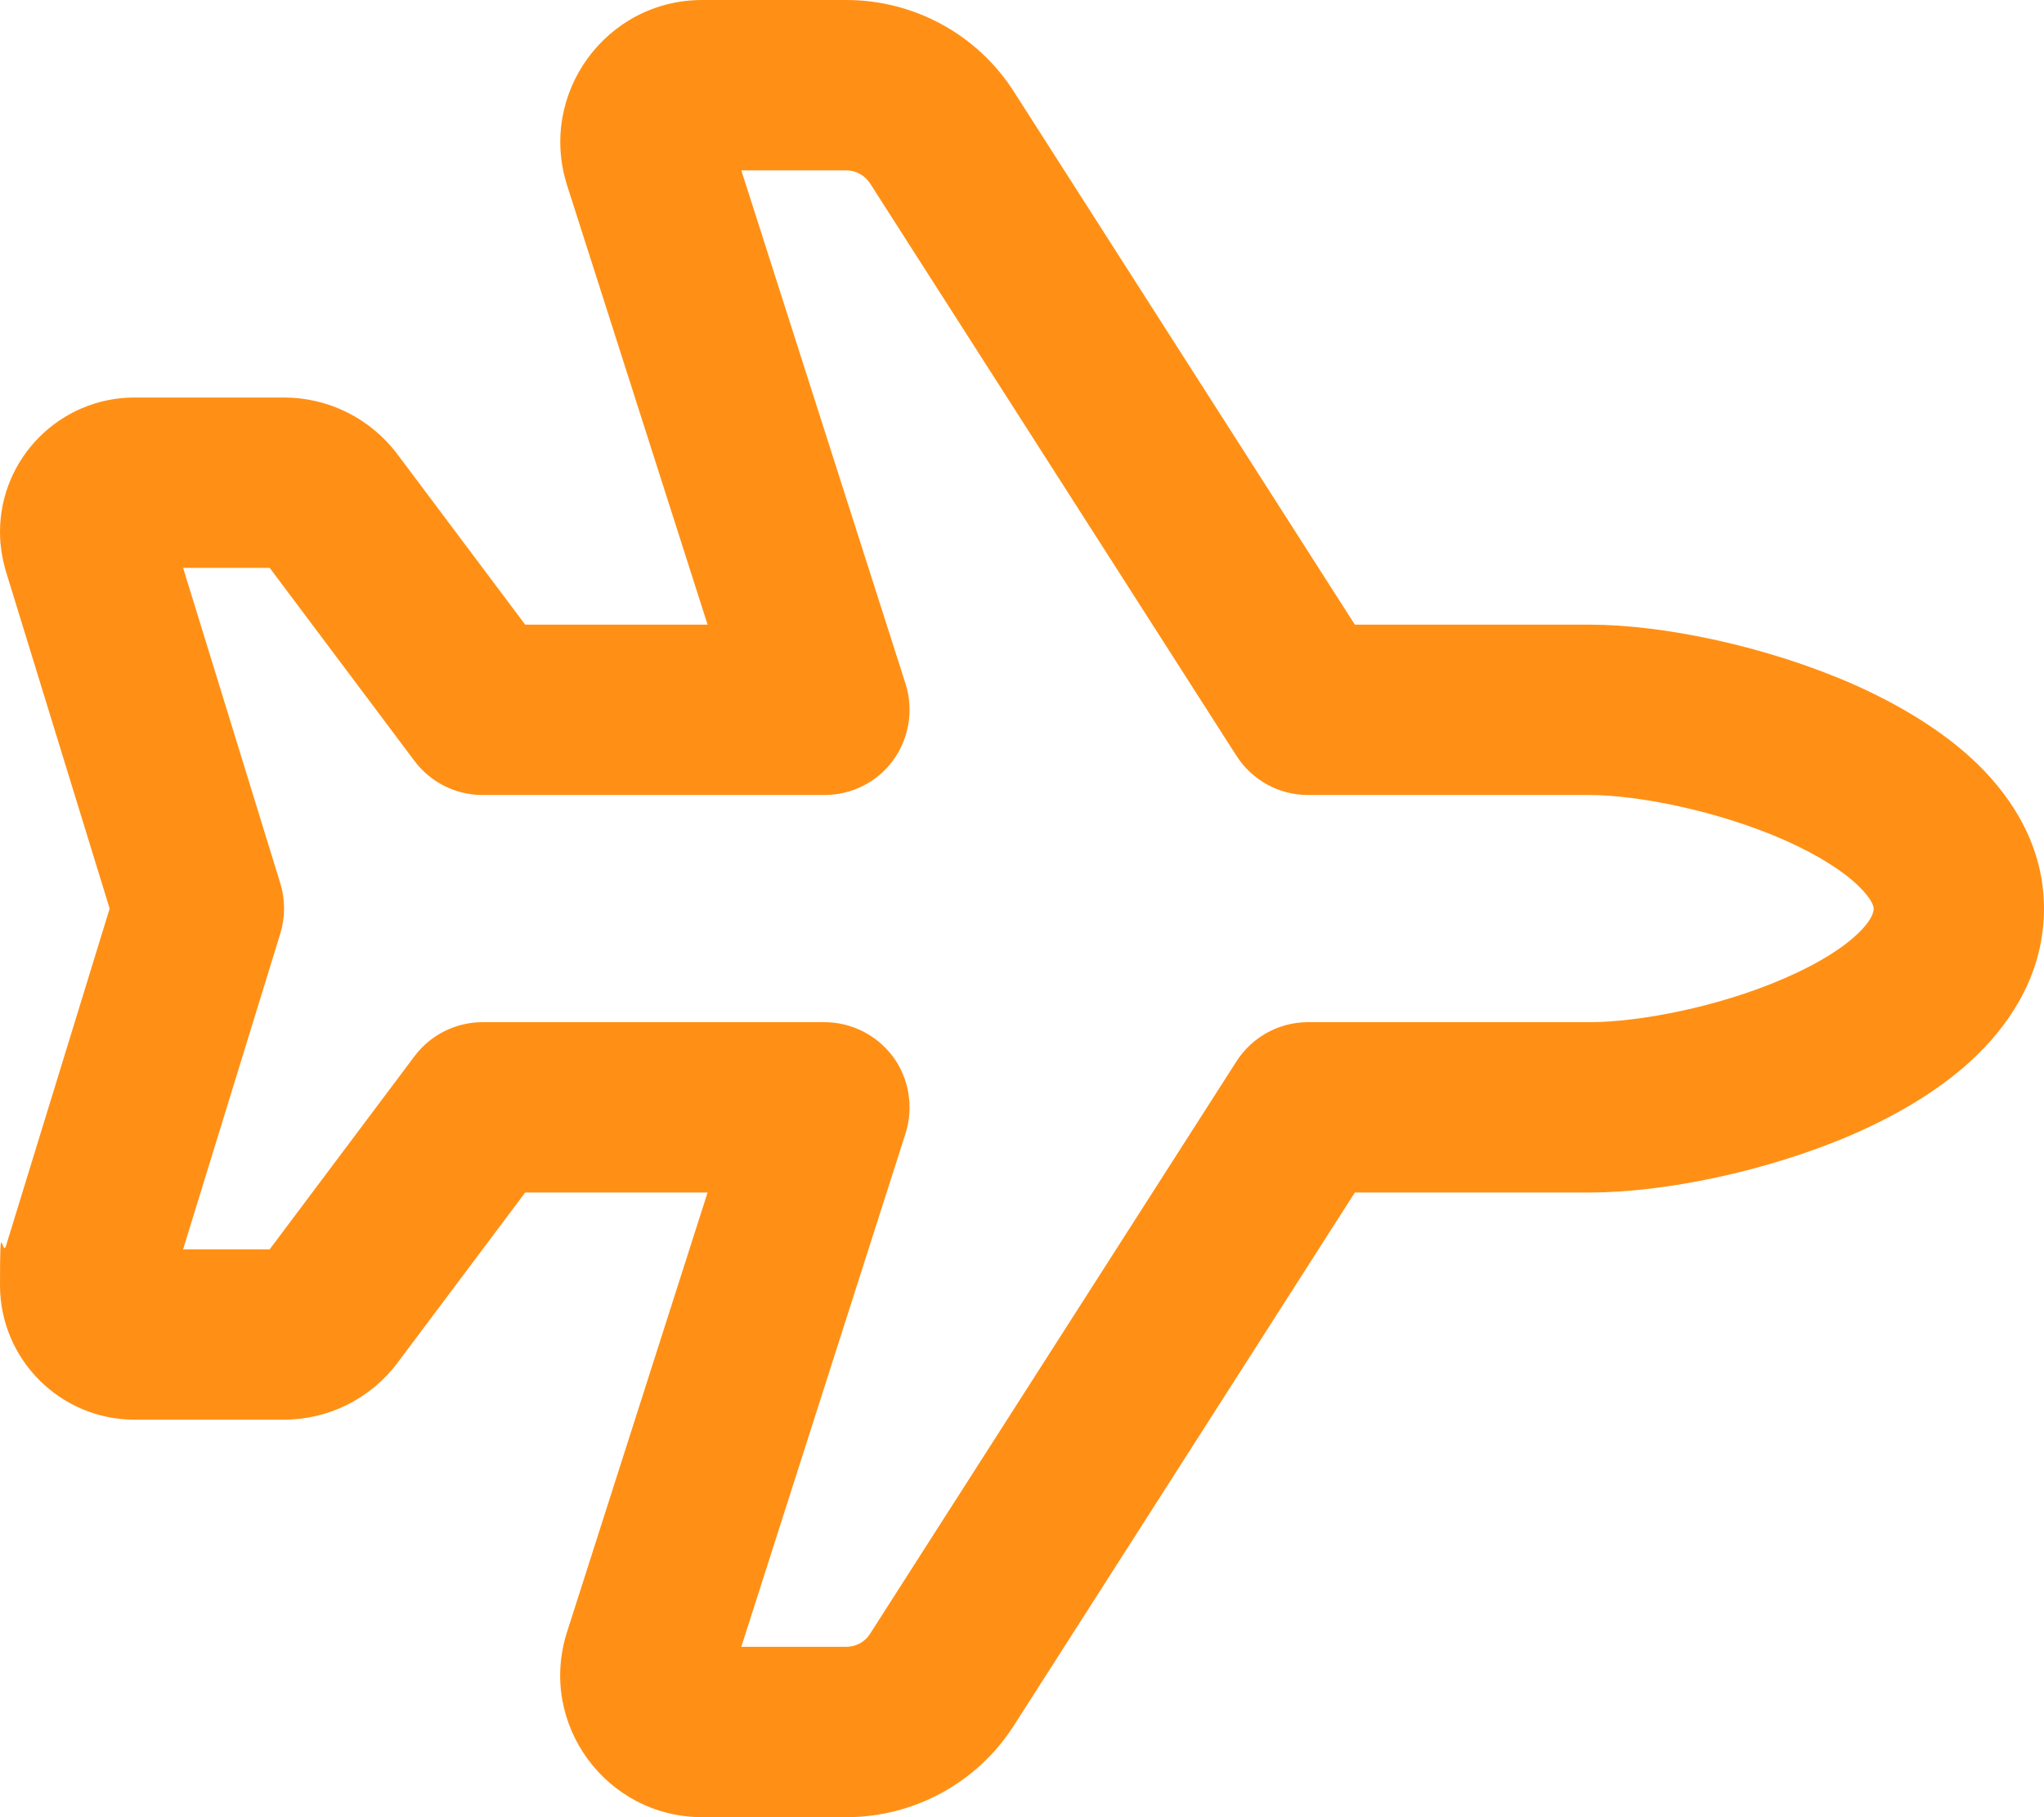
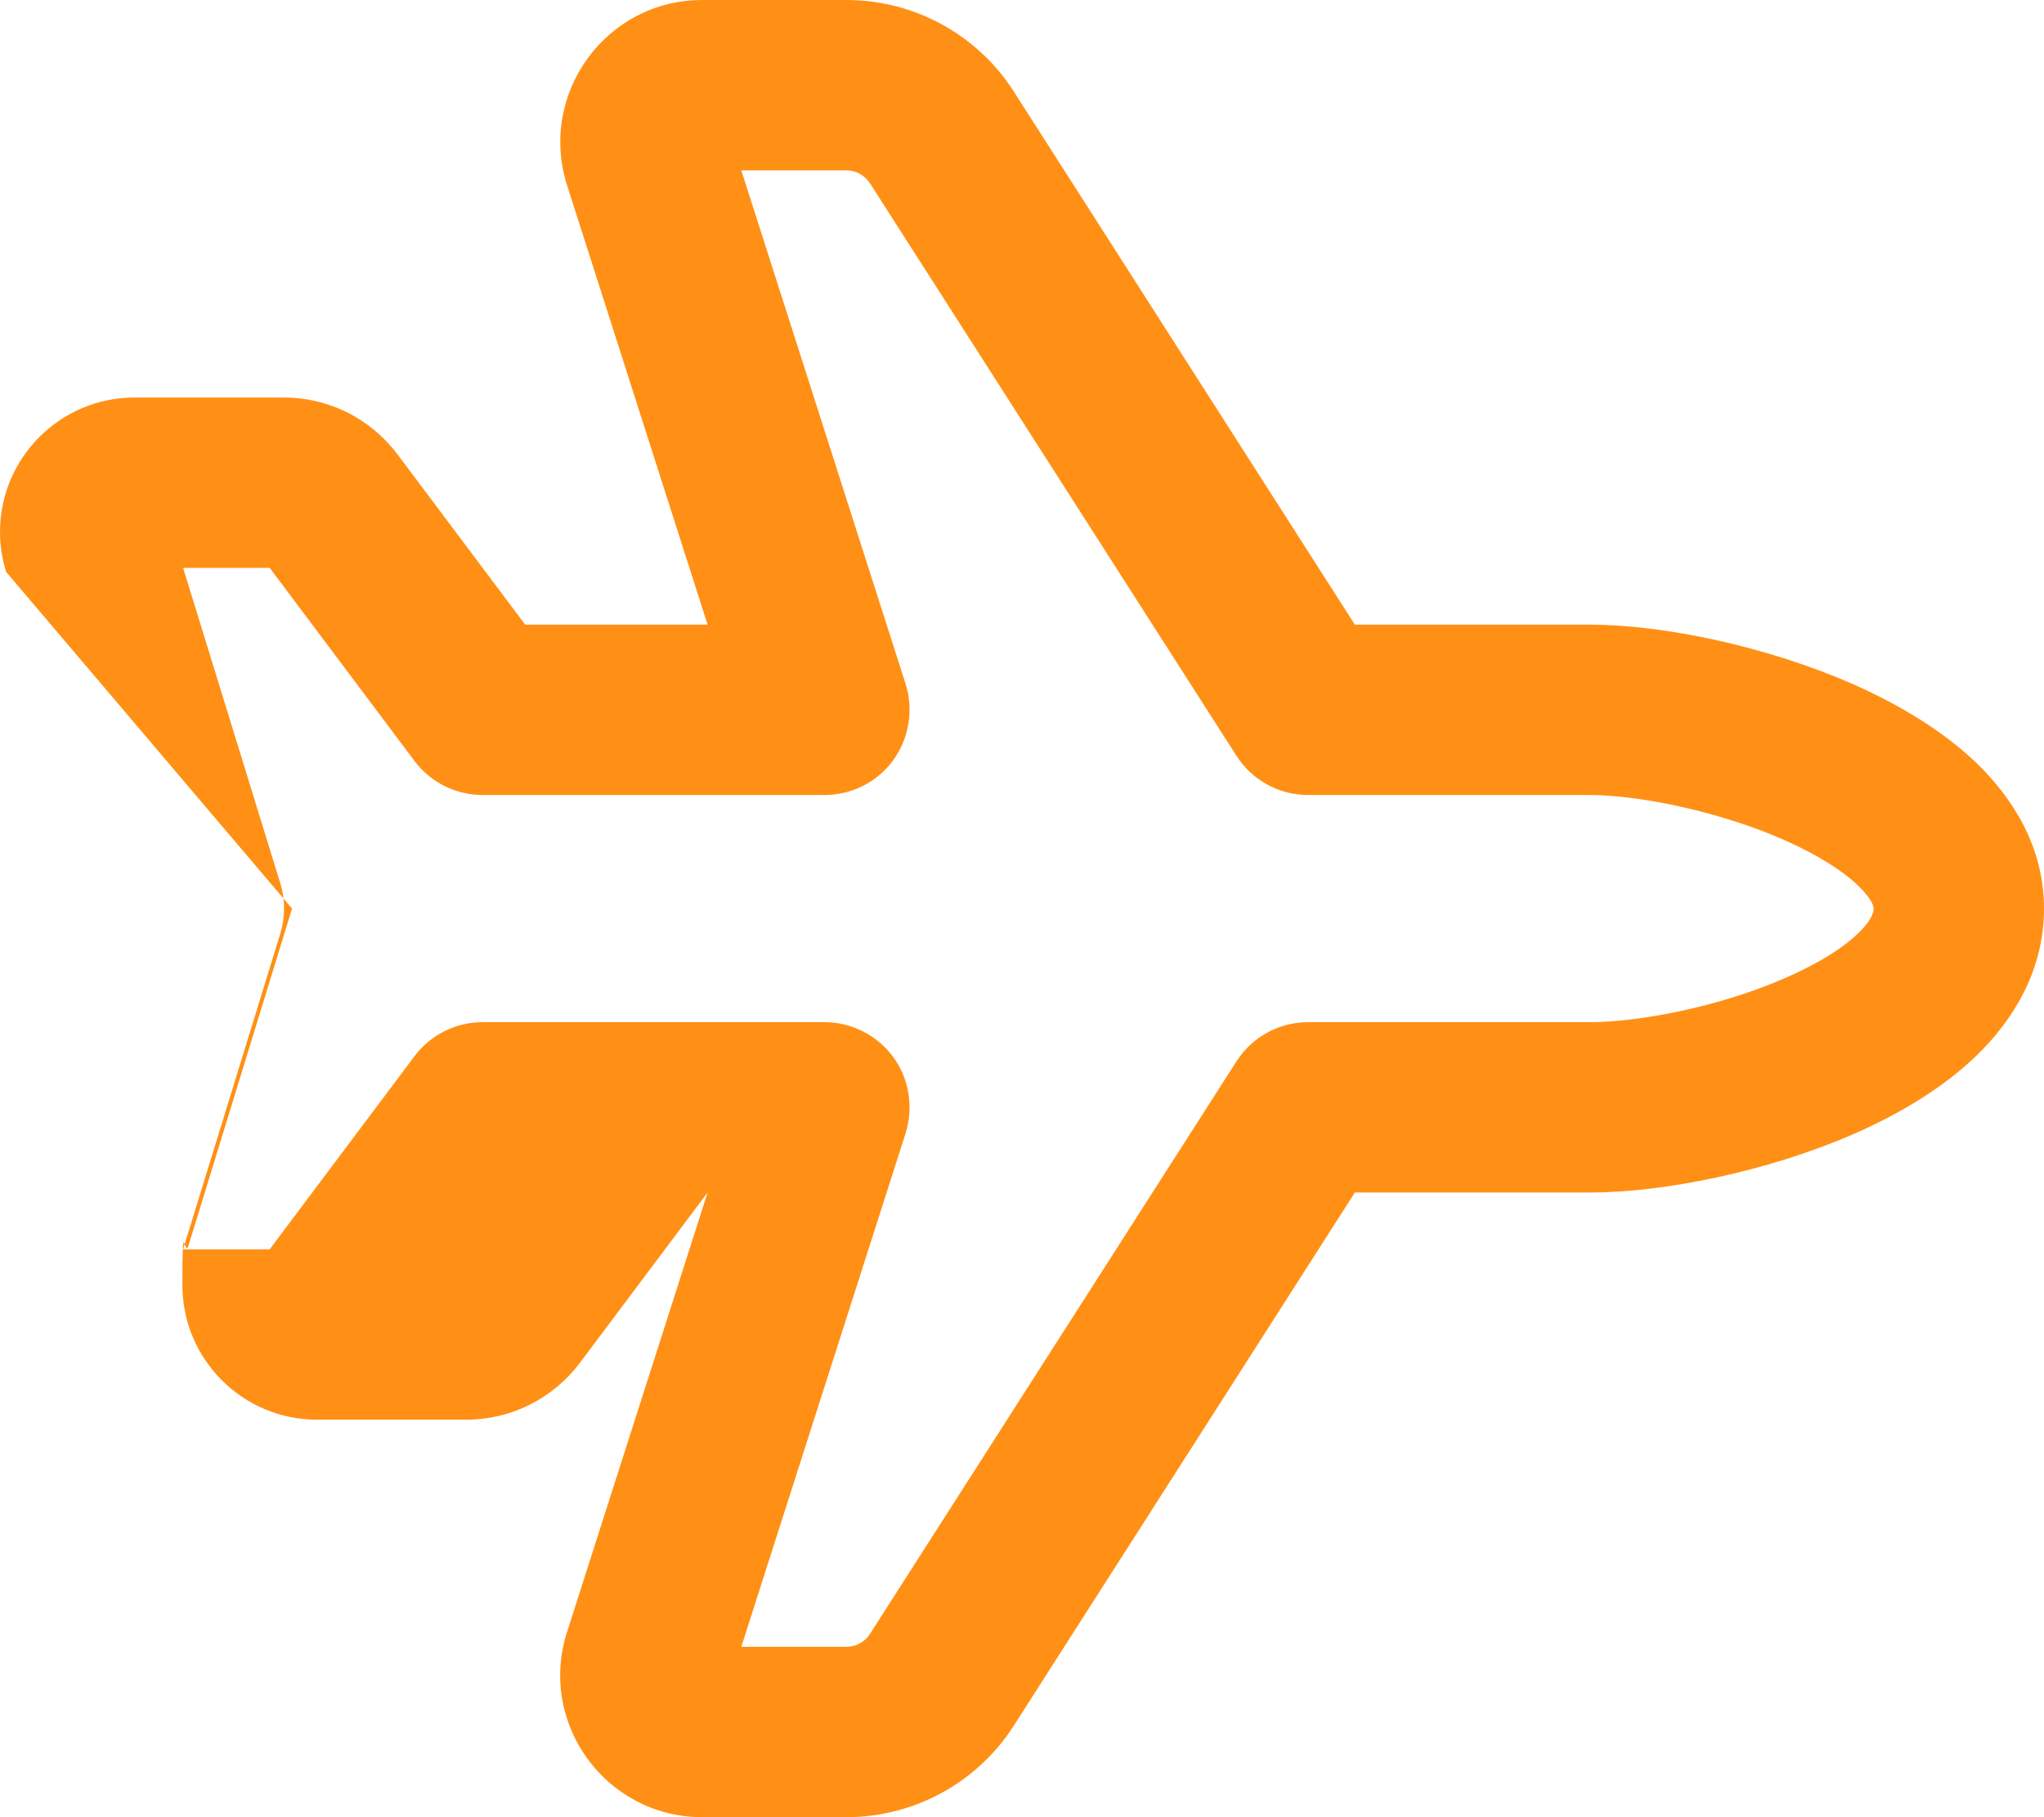
<svg xmlns="http://www.w3.org/2000/svg" version="1.1" viewBox="0 0 576 512">
  <defs>
    <style>
      .cls-1 {
        fill: #ff9015;
      }
    </style>
  </defs>
  <g>
    <g id="Layer_1">
-       <path class="cls-1" d="M557.3,215.3c9.9,9.7,18.7,23.3,18.7,40.7s-8.6,31.2-18.7,41.1c-9.9,9.7-22.6,17-34.9,22.4-24.6,10.7-53.8,16.5-74.4,16.5h-66.2l-96.1,150.2c-10.3,16.1-28.1,25.8-47.2,25.8h-40.6c-27.1,0-46.4-26.4-38.1-52.2l39.6-123.8h-51.4l-36,48-19.2-14.4,19.2,14.4c-7.6,10.1-19.4,16-32,16h-42.1c-20.9,0-37.9-17-37.9-37.9s.6-7.5,1.7-11.1h0l29.2-95L1.7,161.1h0c-1.1-3.7-1.7-7.4-1.7-11.2,0-20.9,17-37.9,37.9-37.9h42.1c12.6,0,24.4,5.9,32,16l36,48h51.4l-39.6-123.8C151.6,26.4,170.8,0,197.9,0h40.6c19.1,0,36.9,9.7,47.2,25.8l96.1,150.2h66.2c20.7,0,50,6.1,74.5,16.9,12.3,5.5,24.9,12.8,34.8,22.4h0ZM503.1,236.8c-19-8.4-41.7-12.8-55.1-12.8h-79.4c-8.2,0-15.8-4.2-20.2-11.1L245.2,51.7l20.2-12.9-20.2,12.9c-1.5-2.3-4-3.7-6.7-3.7h-29.6l46.3,144.7c2.3,7.3,1,15.3-3.5,21.5s-11.7,9.8-19.4,9.8h-96.3c-7.6,0-14.7-3.6-19.2-9.6l-40.8-54.4h-24.4l27.4,88.9c1.4,4.6,1.4,9.5,0,14.1l-27.4,89h24.4l40.8-54.4c4.5-6,11.6-9.6,19.2-9.6h96.3c7.7,0,14.9,3.7,19.4,9.8,4.5,6.1,5.8,14.2,3.5,21.5l-46.3,144.7h29.6c2.7,0,5.3-1.4,6.7-3.7l103.2-161.2c4.4-6.9,12-11.1,20.2-11.1h79.4c13.6,0,36.3-4.2,55.2-12.5,9.4-4.1,16.3-8.5,20.6-12.7,4.1-4,4.2-6.2,4.2-6.8h0c0-.2,0-2.2-4.2-6.3-4.3-4.2-11.3-8.7-20.7-12.9h0ZM47.6,365h0ZM47.6,146.9h0Z" />
+       <path class="cls-1" d="M557.3,215.3c9.9,9.7,18.7,23.3,18.7,40.7s-8.6,31.2-18.7,41.1c-9.9,9.7-22.6,17-34.9,22.4-24.6,10.7-53.8,16.5-74.4,16.5h-66.2l-96.1,150.2c-10.3,16.1-28.1,25.8-47.2,25.8h-40.6c-27.1,0-46.4-26.4-38.1-52.2l39.6-123.8l-36,48-19.2-14.4,19.2,14.4c-7.6,10.1-19.4,16-32,16h-42.1c-20.9,0-37.9-17-37.9-37.9s.6-7.5,1.7-11.1h0l29.2-95L1.7,161.1h0c-1.1-3.7-1.7-7.4-1.7-11.2,0-20.9,17-37.9,37.9-37.9h42.1c12.6,0,24.4,5.9,32,16l36,48h51.4l-39.6-123.8C151.6,26.4,170.8,0,197.9,0h40.6c19.1,0,36.9,9.7,47.2,25.8l96.1,150.2h66.2c20.7,0,50,6.1,74.5,16.9,12.3,5.5,24.9,12.8,34.8,22.4h0ZM503.1,236.8c-19-8.4-41.7-12.8-55.1-12.8h-79.4c-8.2,0-15.8-4.2-20.2-11.1L245.2,51.7l20.2-12.9-20.2,12.9c-1.5-2.3-4-3.7-6.7-3.7h-29.6l46.3,144.7c2.3,7.3,1,15.3-3.5,21.5s-11.7,9.8-19.4,9.8h-96.3c-7.6,0-14.7-3.6-19.2-9.6l-40.8-54.4h-24.4l27.4,88.9c1.4,4.6,1.4,9.5,0,14.1l-27.4,89h24.4l40.8-54.4c4.5-6,11.6-9.6,19.2-9.6h96.3c7.7,0,14.9,3.7,19.4,9.8,4.5,6.1,5.8,14.2,3.5,21.5l-46.3,144.7h29.6c2.7,0,5.3-1.4,6.7-3.7l103.2-161.2c4.4-6.9,12-11.1,20.2-11.1h79.4c13.6,0,36.3-4.2,55.2-12.5,9.4-4.1,16.3-8.5,20.6-12.7,4.1-4,4.2-6.2,4.2-6.8h0c0-.2,0-2.2-4.2-6.3-4.3-4.2-11.3-8.7-20.7-12.9h0ZM47.6,365h0ZM47.6,146.9h0Z" />
    </g>
  </g>
</svg>